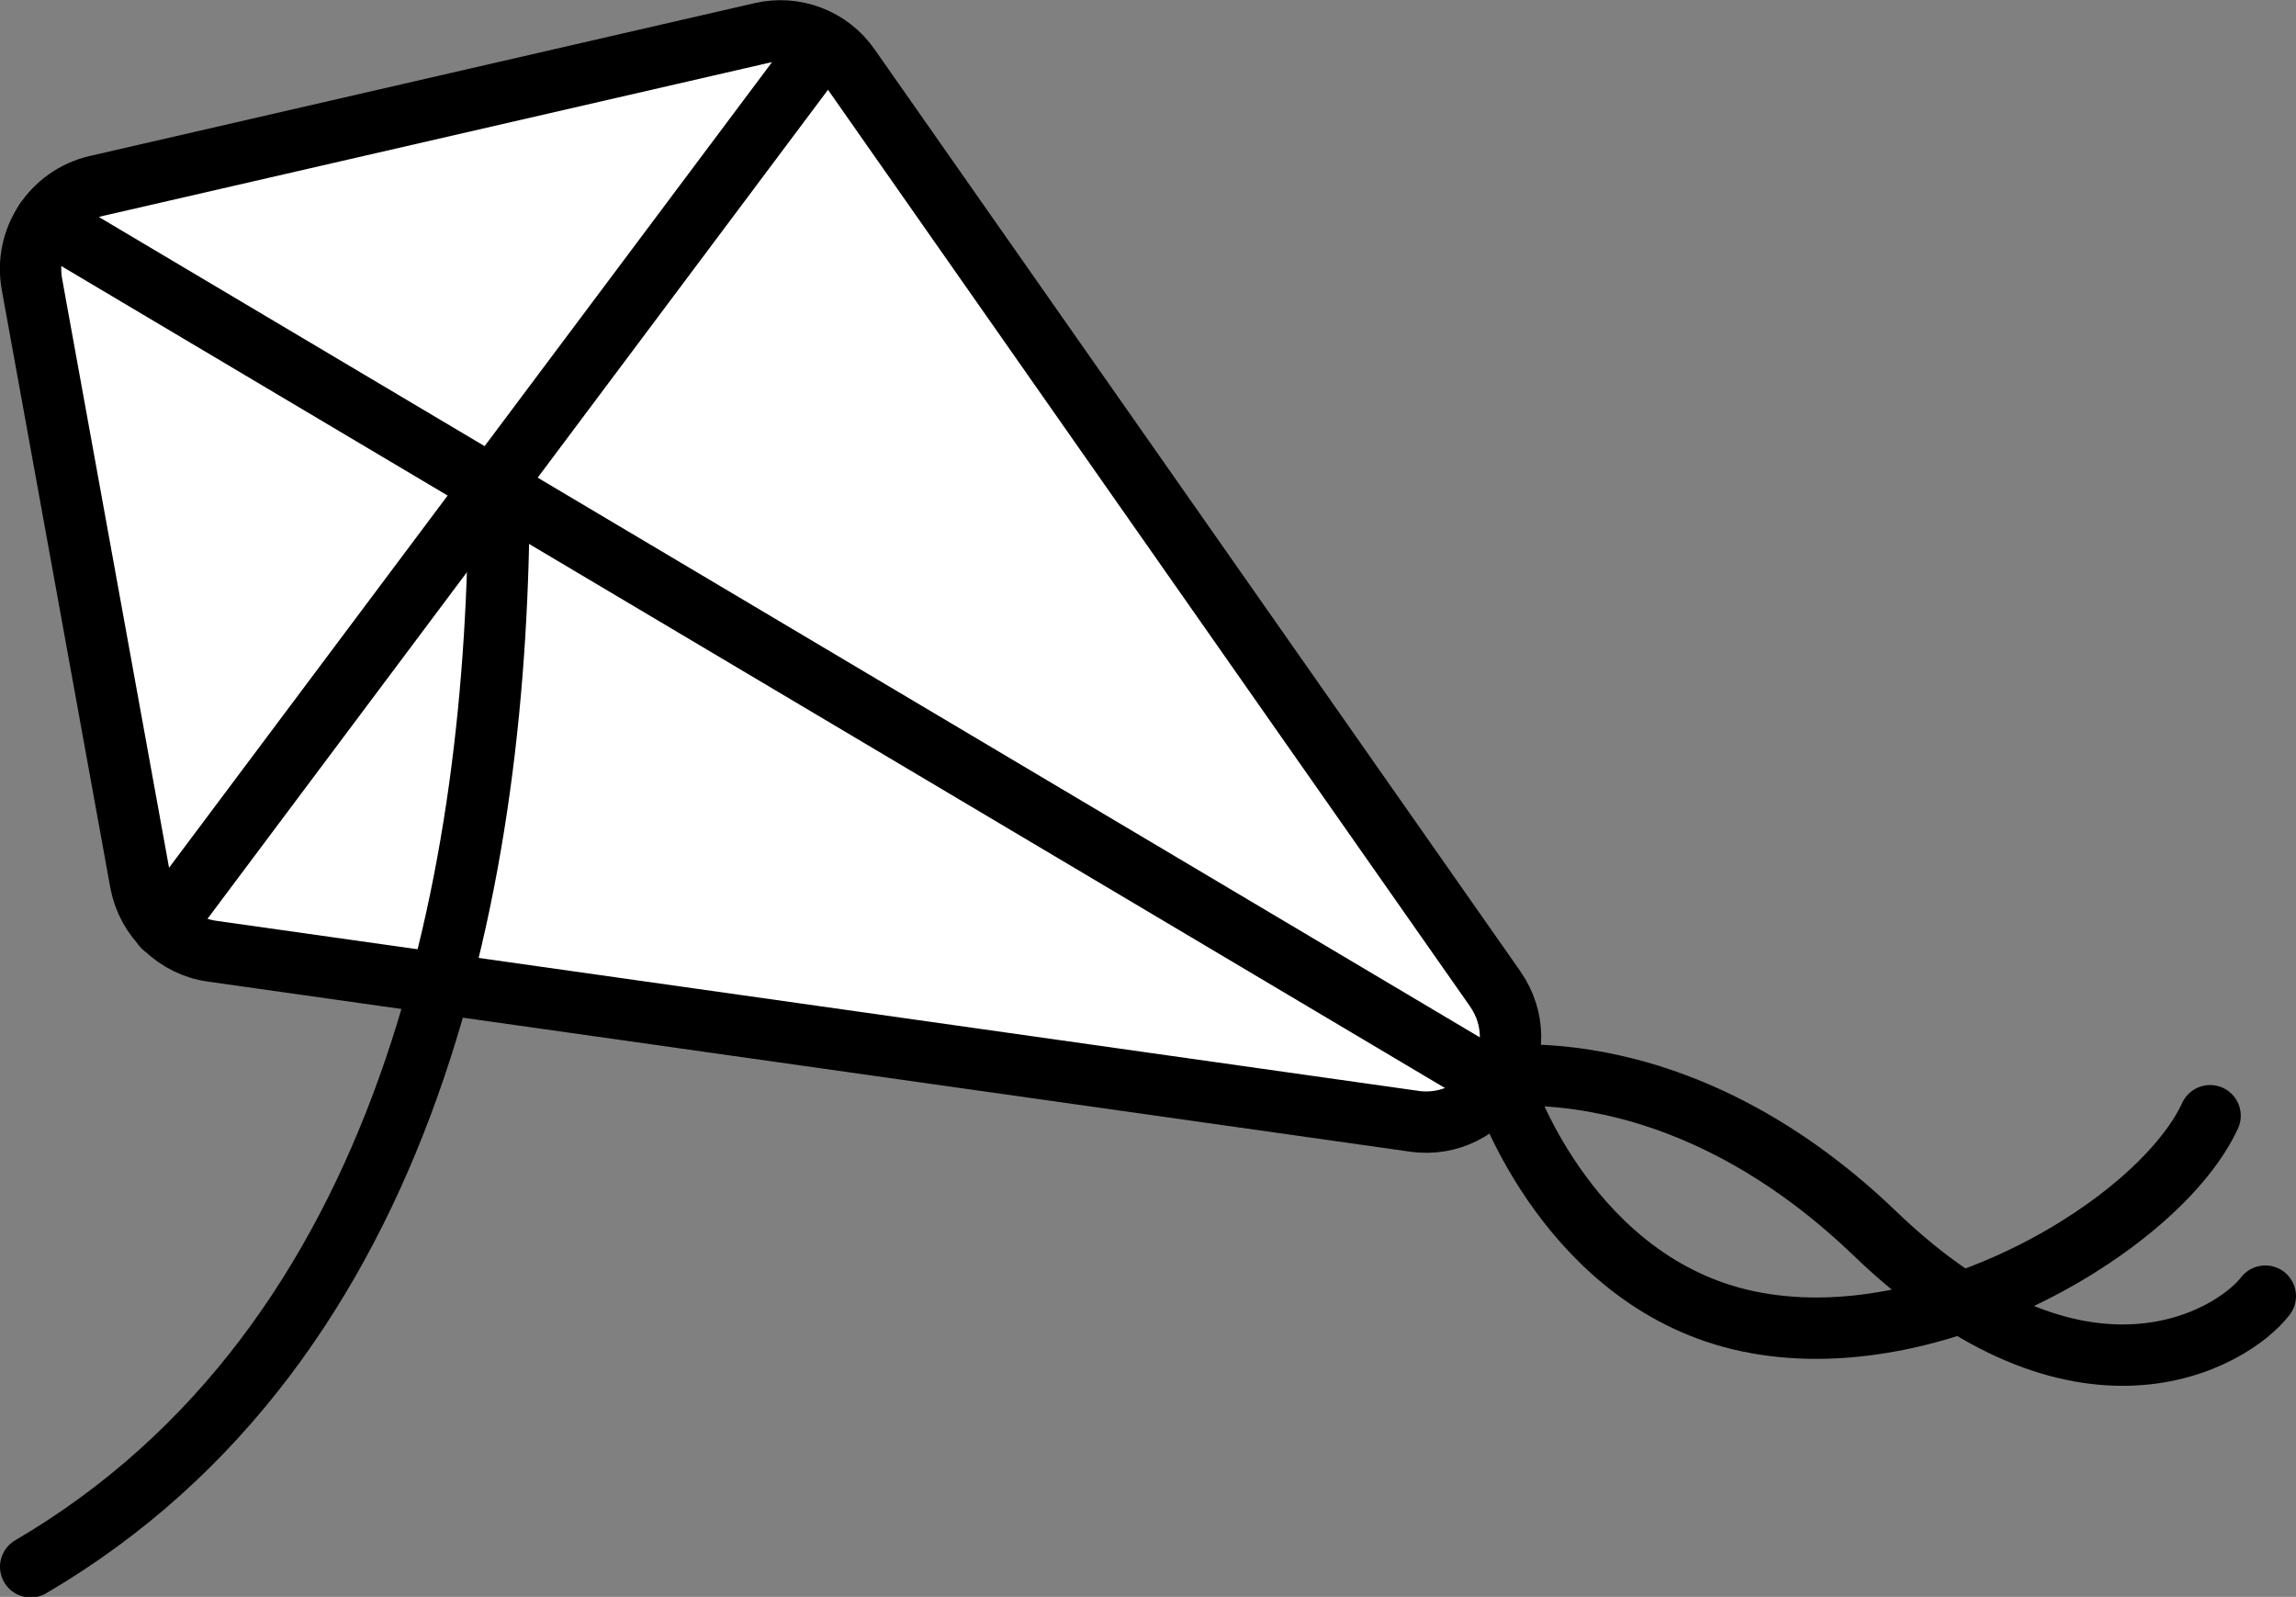
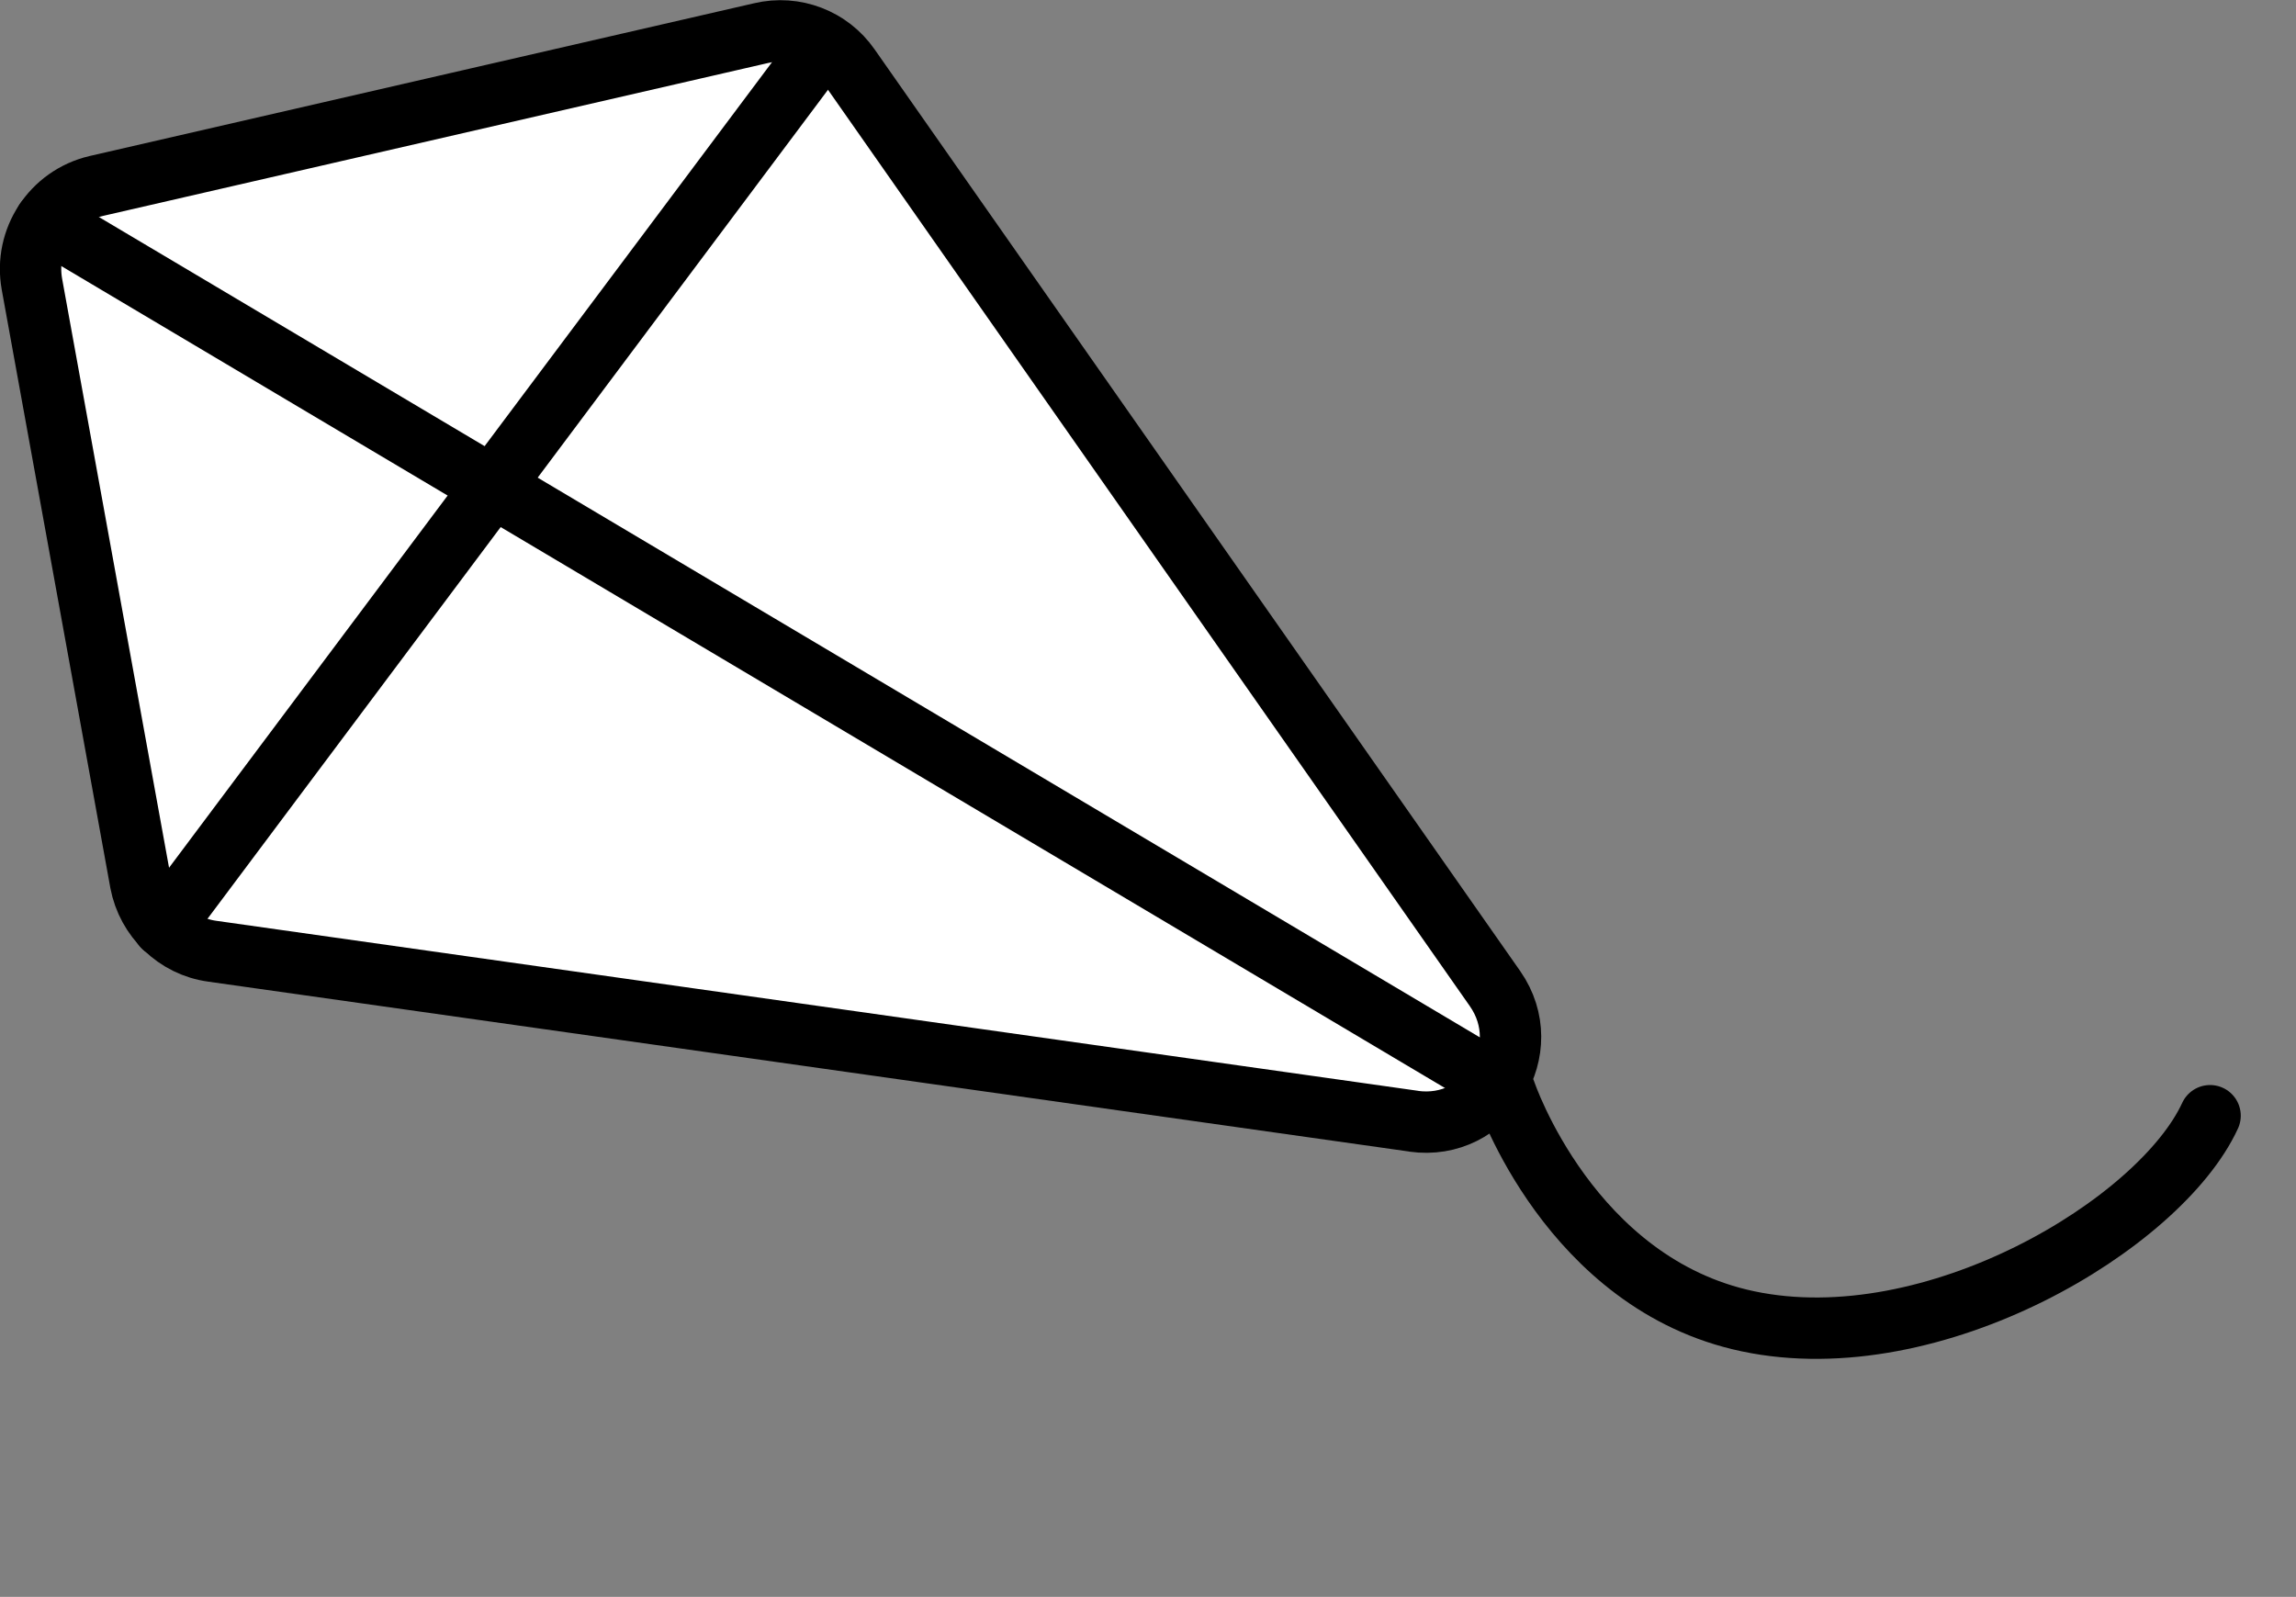
<svg xmlns="http://www.w3.org/2000/svg" id="_圖層_2" data-name="圖層 2" width="37.41" height="26.02" viewBox="0 0 37.41 26.02">
  <rect x="0" y="0" width="37.41" height="26.02" fill="#808080" stroke="none" />
  <g id="menu">
    <g>
      <g>
        <path d="M23.04,18.27L3.46,15.5c-.59-.08-1.06-.54-1.17-1.12L.52,4.63c-.13-.73,.33-1.43,1.05-1.6L12.4,.54c.55-.13,1.12,.09,1.44,.55l10.52,15.02c.69,.99-.13,2.33-1.33,2.16Z" style="fill: #fff; stroke: #000; stroke-linecap: round; stroke-miterlimit: 10;" />
        <line x1="13.43" y1=".71" x2="2.66" y2="15.1" style="fill: #fff; stroke: #000; stroke-linecap: round; stroke-miterlimit: 10;" />
        <line x1=".74" y1="3.6" x2="24.39" y2="17.65" style="fill: #fff; stroke: #000; stroke-linecap: round; stroke-miterlimit: 10;" />
      </g>
-       <path d="M8.13,7.99c0,6.2-1.4,13.89-7.63,17.54" style="fill: none; stroke: #000; stroke-linecap: round; stroke-miterlimit: 10;" />
      <path d="M24.53,17.8s1.05,3.12,3.95,3.73c3.03,.64,6.72-1.59,7.53-3.35" style="fill: none; stroke: #000; stroke-linecap: round; stroke-miterlimit: 10;" />
-       <path d="M24.05,17.58s3.16-.69,6.5,2.52c3.34,3.21,5.82,1.72,6.36,1.02" style="fill: none; stroke: #000; stroke-linecap: round; stroke-miterlimit: 10;" />
    </g>
  </g>
</svg>